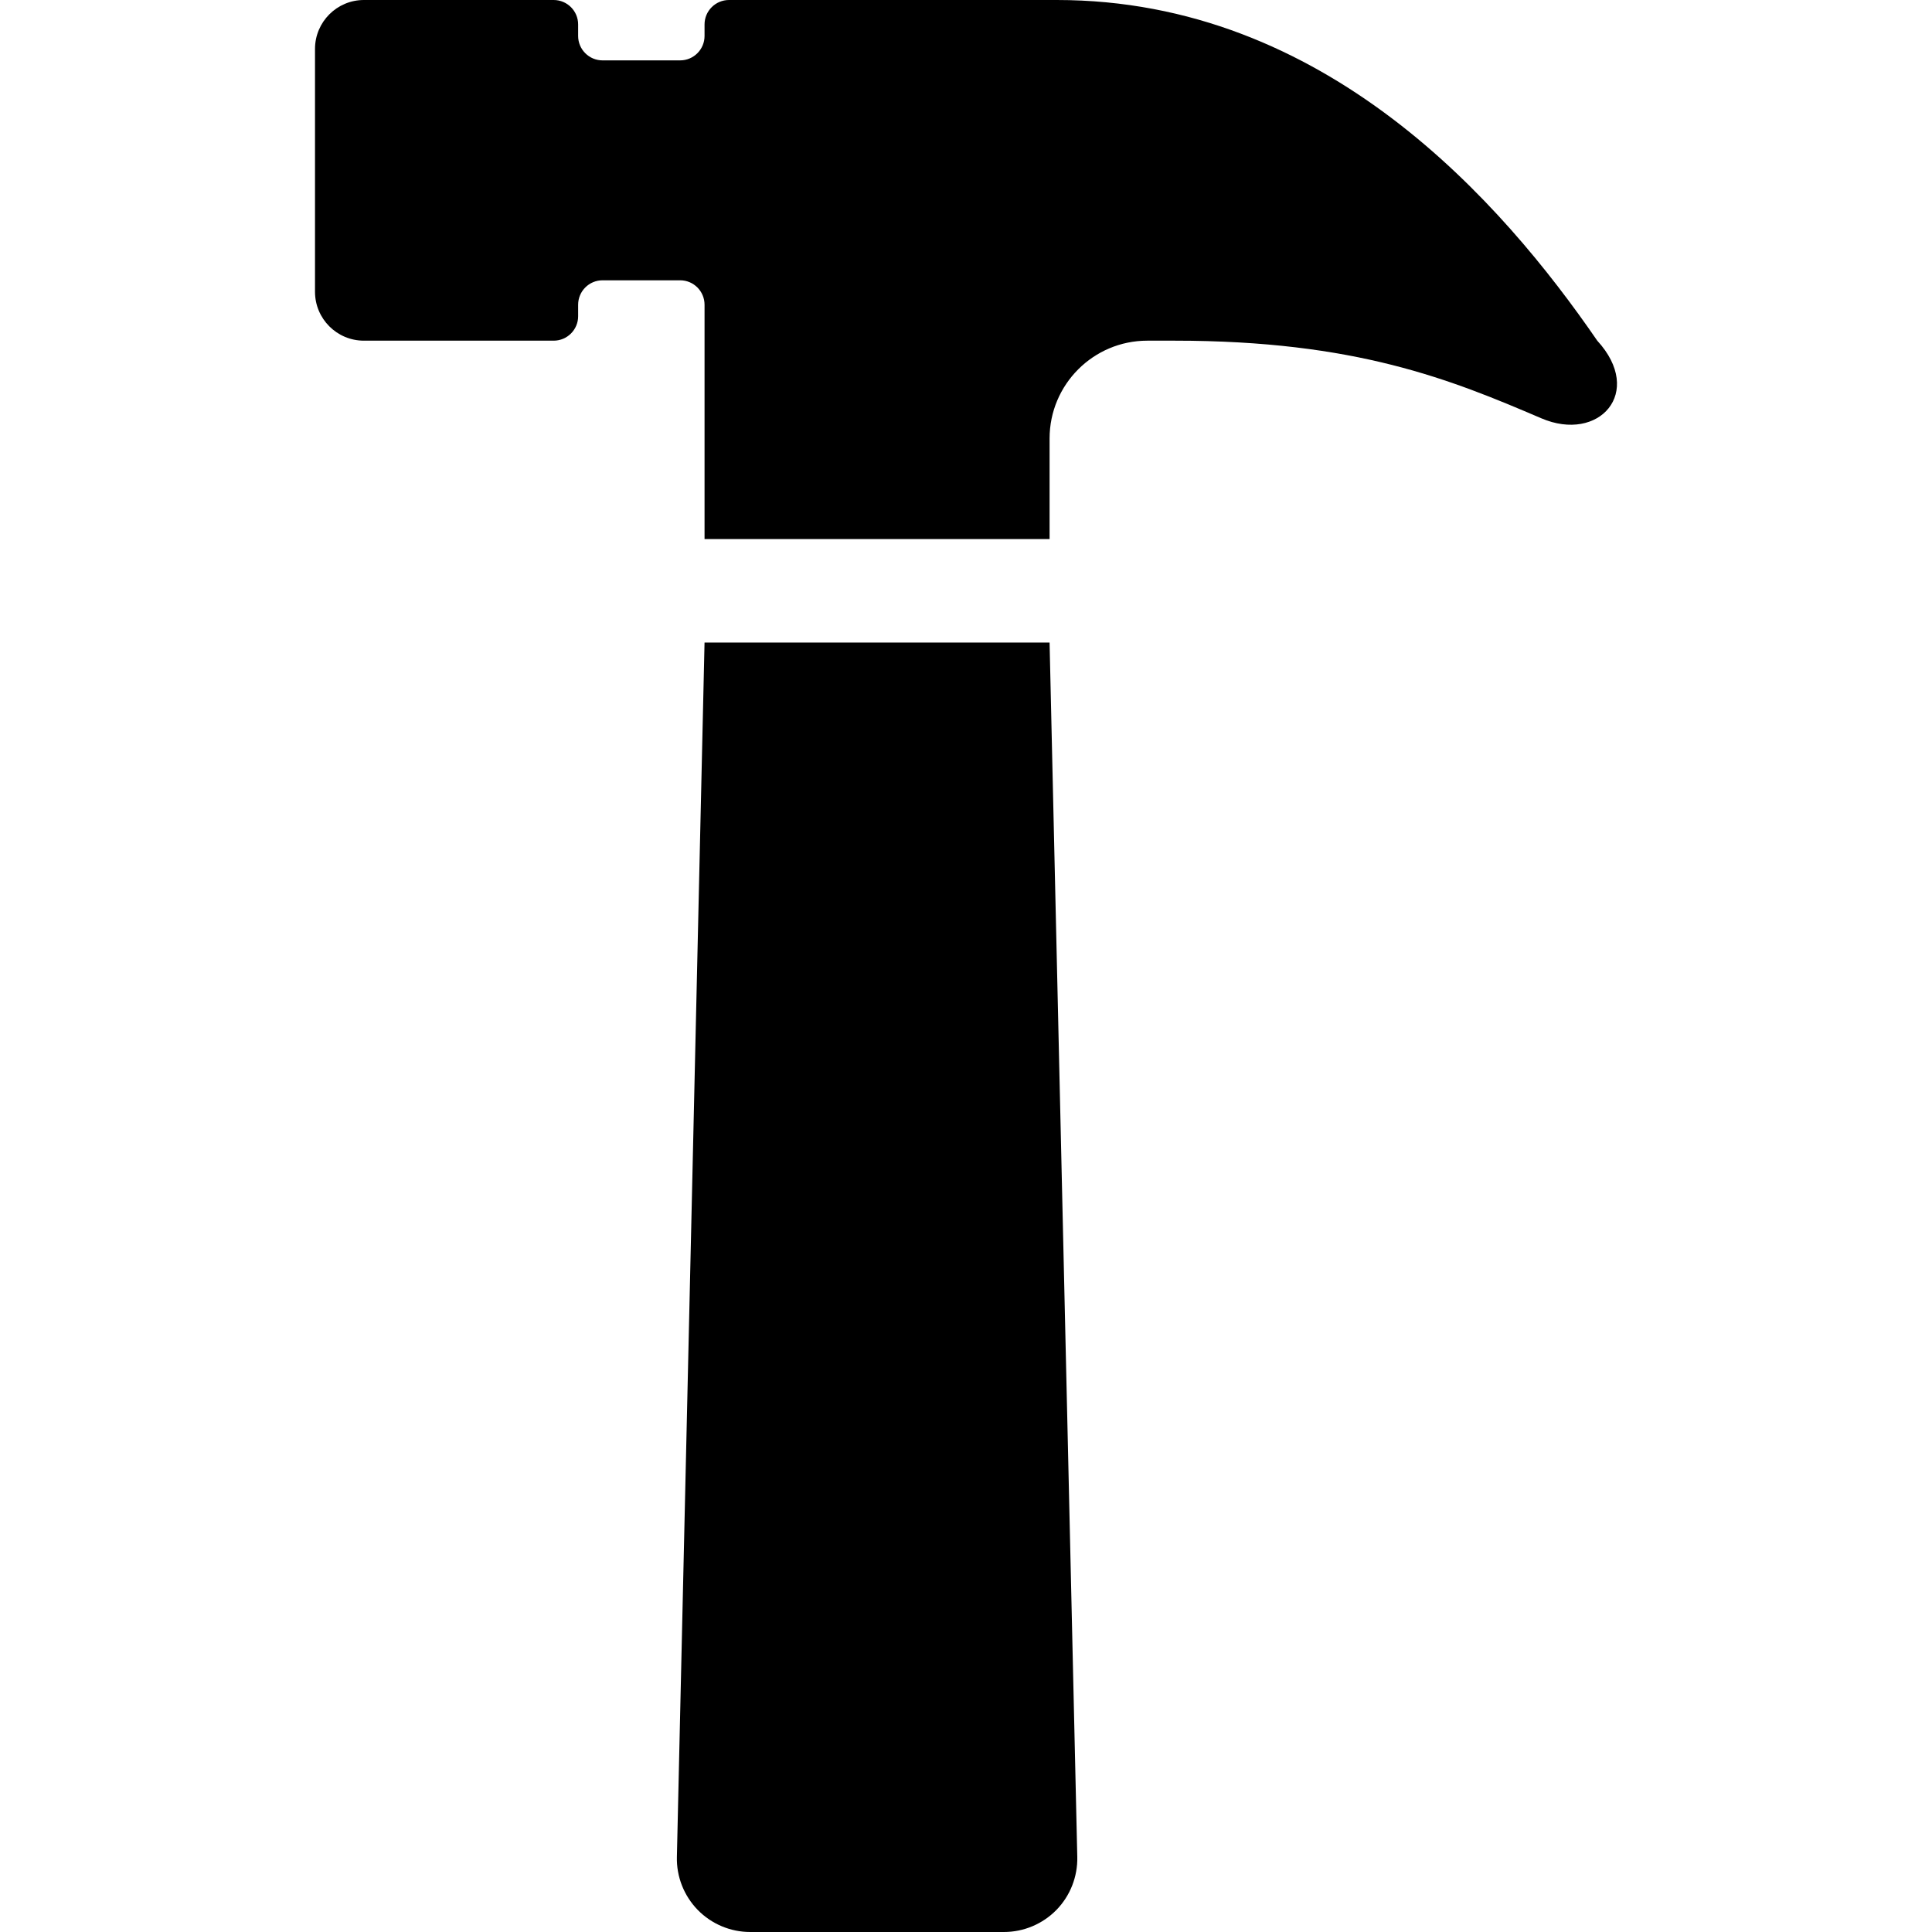
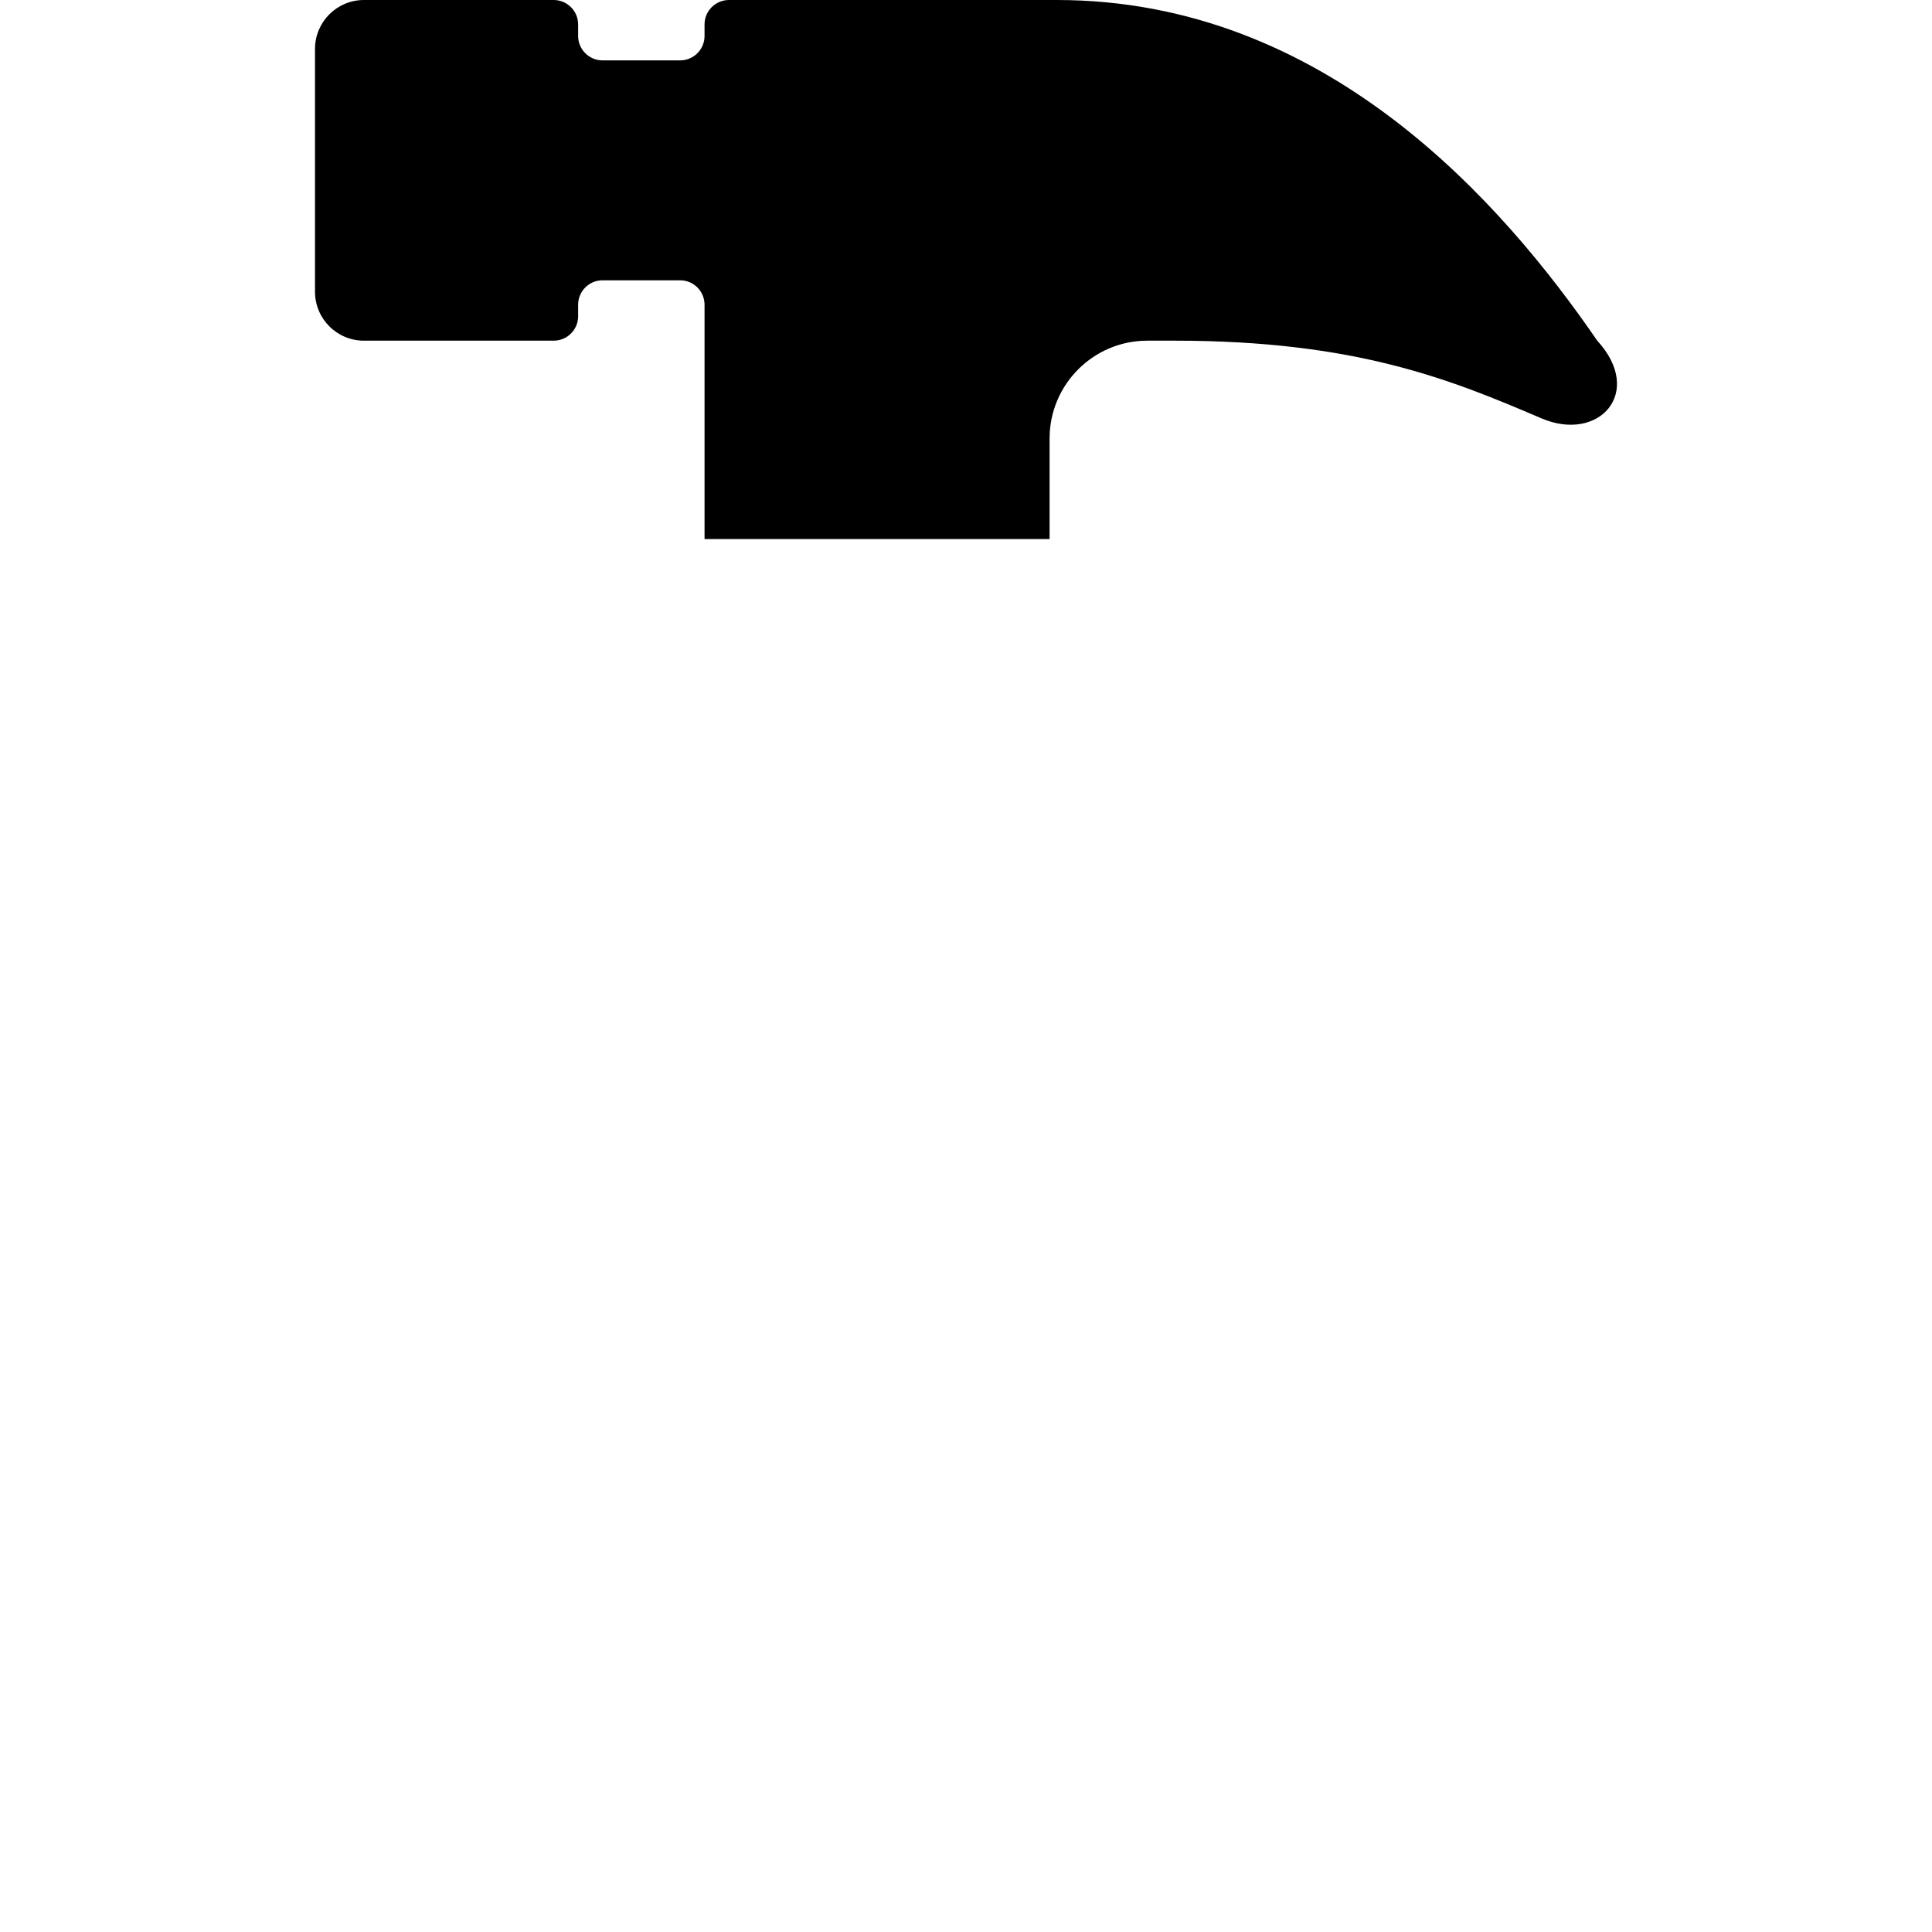
<svg xmlns="http://www.w3.org/2000/svg" version="1.1" id="_x32_" width="800px" height="800px" viewBox="0 0 512 512" xml:space="preserve">
  <style type="text/css">

	.st0{fill:#000000;}

</style>
  <g>
    <path class="st0" d="M423.29,90.281C398.149,53.719,351.306,0,280.071,0c-39.609,0-86.875,0-86.875,0   c-3.578,0-6.484,2.906-6.484,6.469v3.063c0,3.563-2.891,6.469-6.469,6.469h-20.563c-3.578,0-6.469-2.906-6.469-6.469V6.469   c0-3.563-2.906-6.469-6.484-6.469H96.431C89.29,0,83.478,5.813,83.478,12.969v64.344c0,7.172,5.813,12.969,12.953,12.969h50.297   c3.578,0,6.484-2.906,6.484-6.469v-3.047c0-3.578,2.891-6.484,6.469-6.484h20.563c3.578,0,6.469,2.906,6.469,6.484v9.516v52.578   h91.438v-26.656c0-14.313,11.609-25.922,25.906-25.922c0,0,6.641,0,7.234,0c48,0,73.156,10.281,97.156,20.563   C423.728,117.406,435.868,104,423.29,90.281z" />
-     <path class="st0" d="M266.056,512c5.234,0,10.234-2.109,13.906-5.844c3.656-3.75,5.641-8.813,5.531-14.031l-7.344-321.844h-91.438   l-7.328,321.844c-0.125,5.219,1.875,10.281,5.531,14.031c3.656,3.734,8.672,5.844,13.891,5.844H266.056z" />
  </g>
</svg>